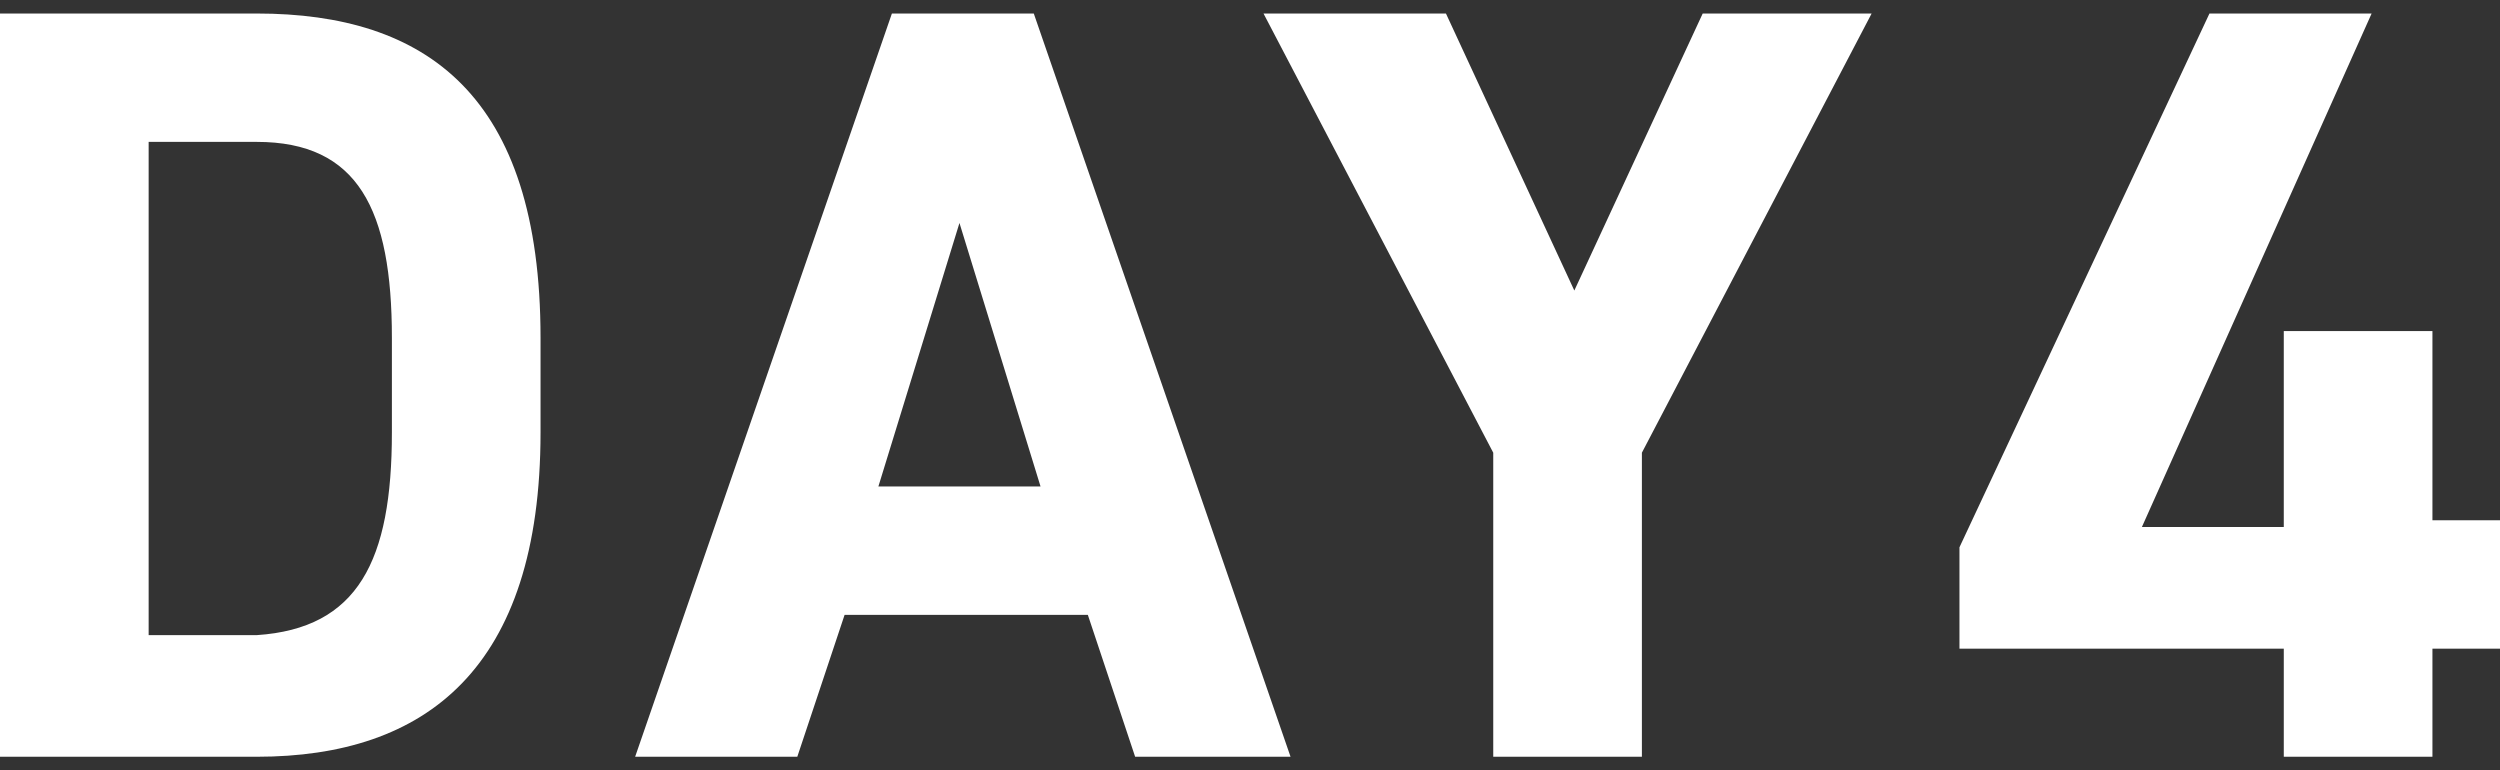
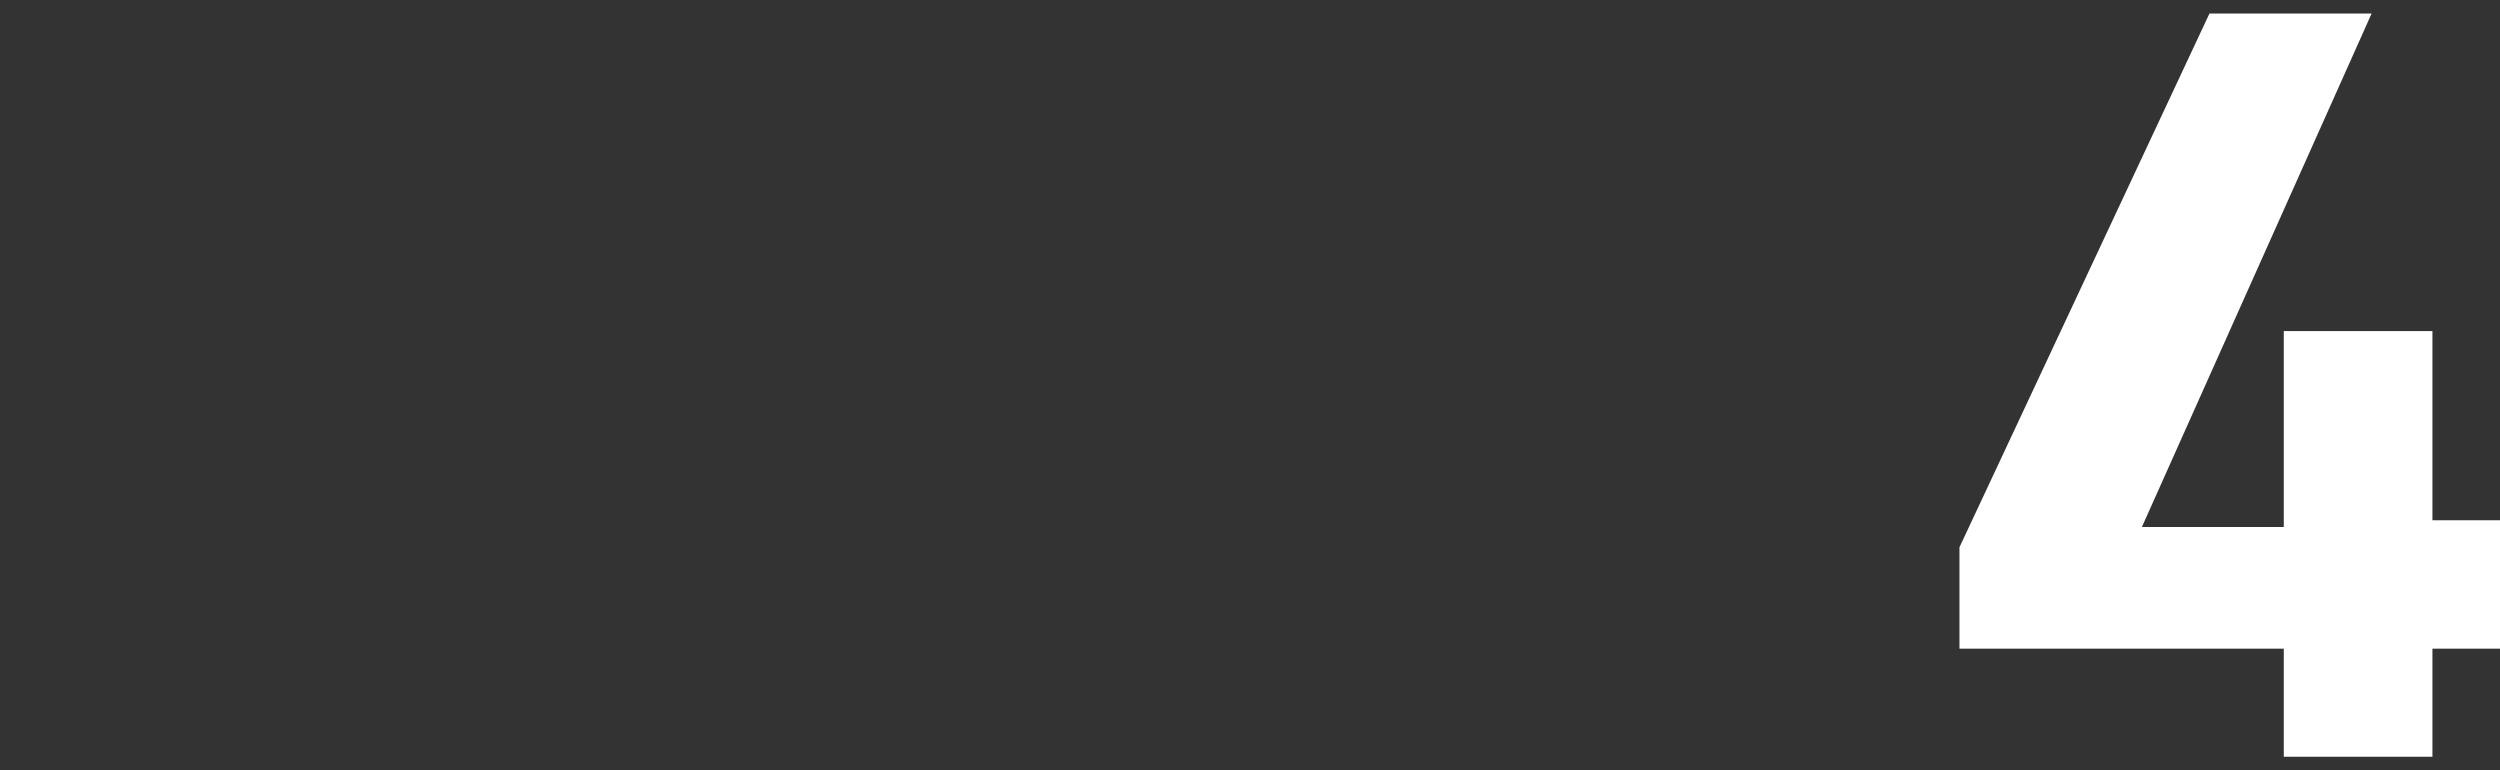
<svg xmlns="http://www.w3.org/2000/svg" version="1.1" id="レイヤー_1" x="0px" y="0px" viewBox="0 0 37 11.4" style="enable-background:new 0 0 37 11.4;" xml:space="preserve">
  <rect x="0" y="0" width="37" height="11.4" fill="#333333" stroke="none" />
  <style type="text/css">
	.st0{fill:#FFFFFF;}
</style>
-   <path id="パス_17884" class="st0" d="M0,11.2v-11h3.8C6.3,0.2,8,1.4,8,5v1.4c0,3.5-1.7,4.8-4.2,4.8L0,11.2z M5.8,6.4V5  c0-1.9-0.5-2.9-2-2.9H2.2v7.3h1.6C5.3,9.3,5.8,8.3,5.8,6.4L5.8,6.4z" />
-   <path id="パス_17885" class="st0" d="M9.4,11.2l3.8-11h2.1l3.8,11h-2.3l-0.7-2.1h-3.6l-0.7,2.1H9.4z M13,7.2h2.4l-1.2-3.9L13,7.2z  " />
-   <path id="パス_17886" class="st0" d="M21.4,0.2l1.9,4.1l1.9-4.1h2.5l-3.4,6.5v4.5h-2.2V6.7l-3.4-6.5L21.4,0.2z" />
  <path id="パス_17887" class="st0" d="M35.1,0.2l-3.4,7.6h2.1V4.9H36v2.8h1v1.9h-1v1.6h-2.2V9.6H29V8.1l3.7-7.9L35.1,0.2z" />
</svg>